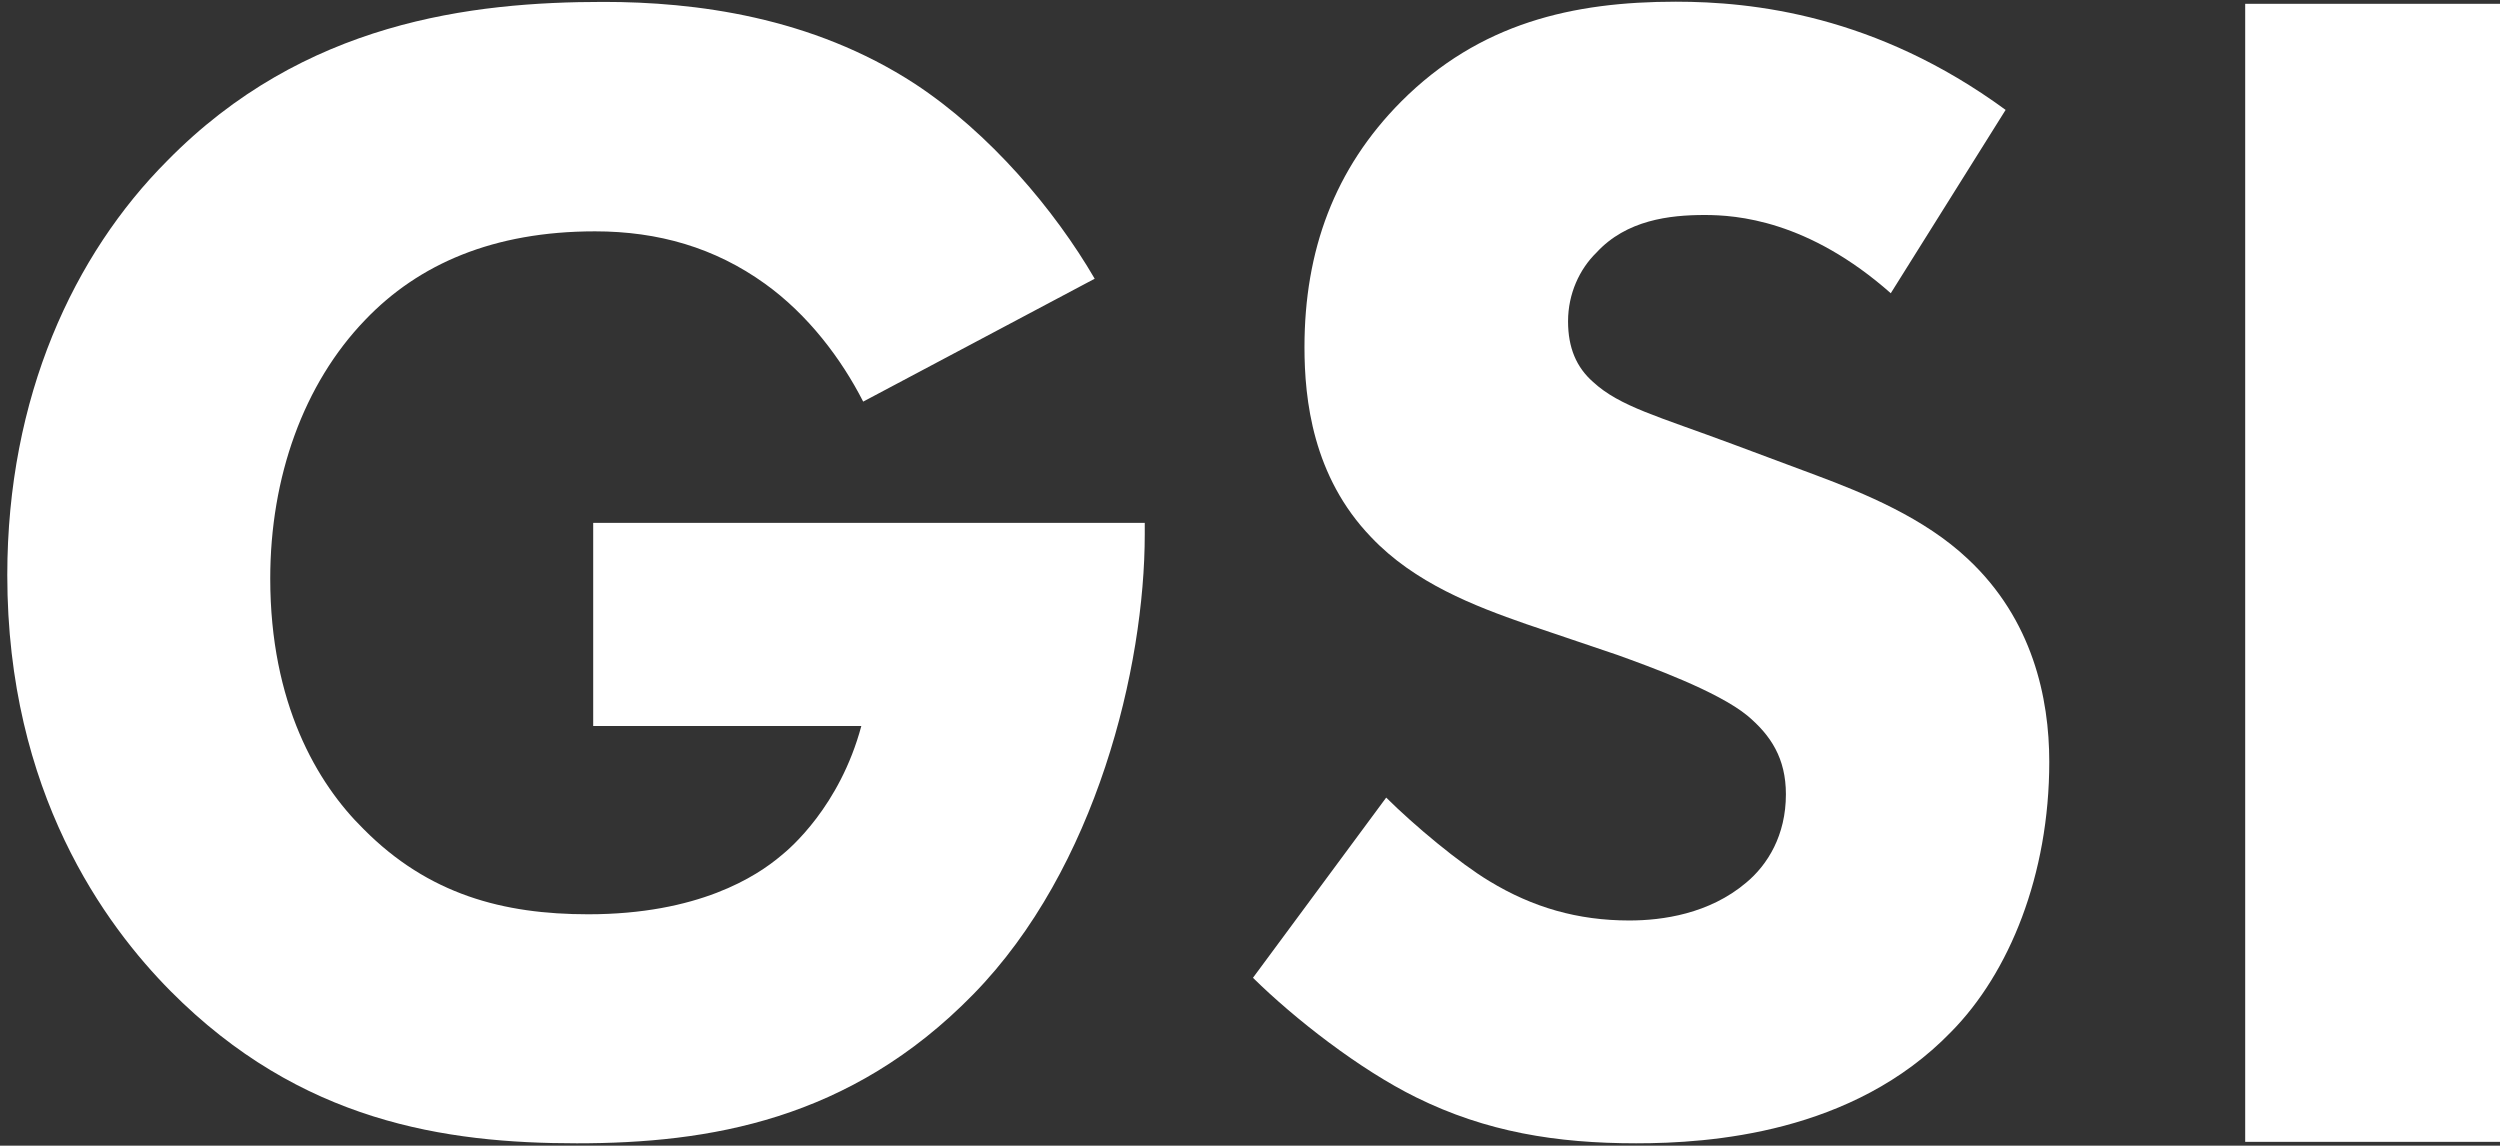
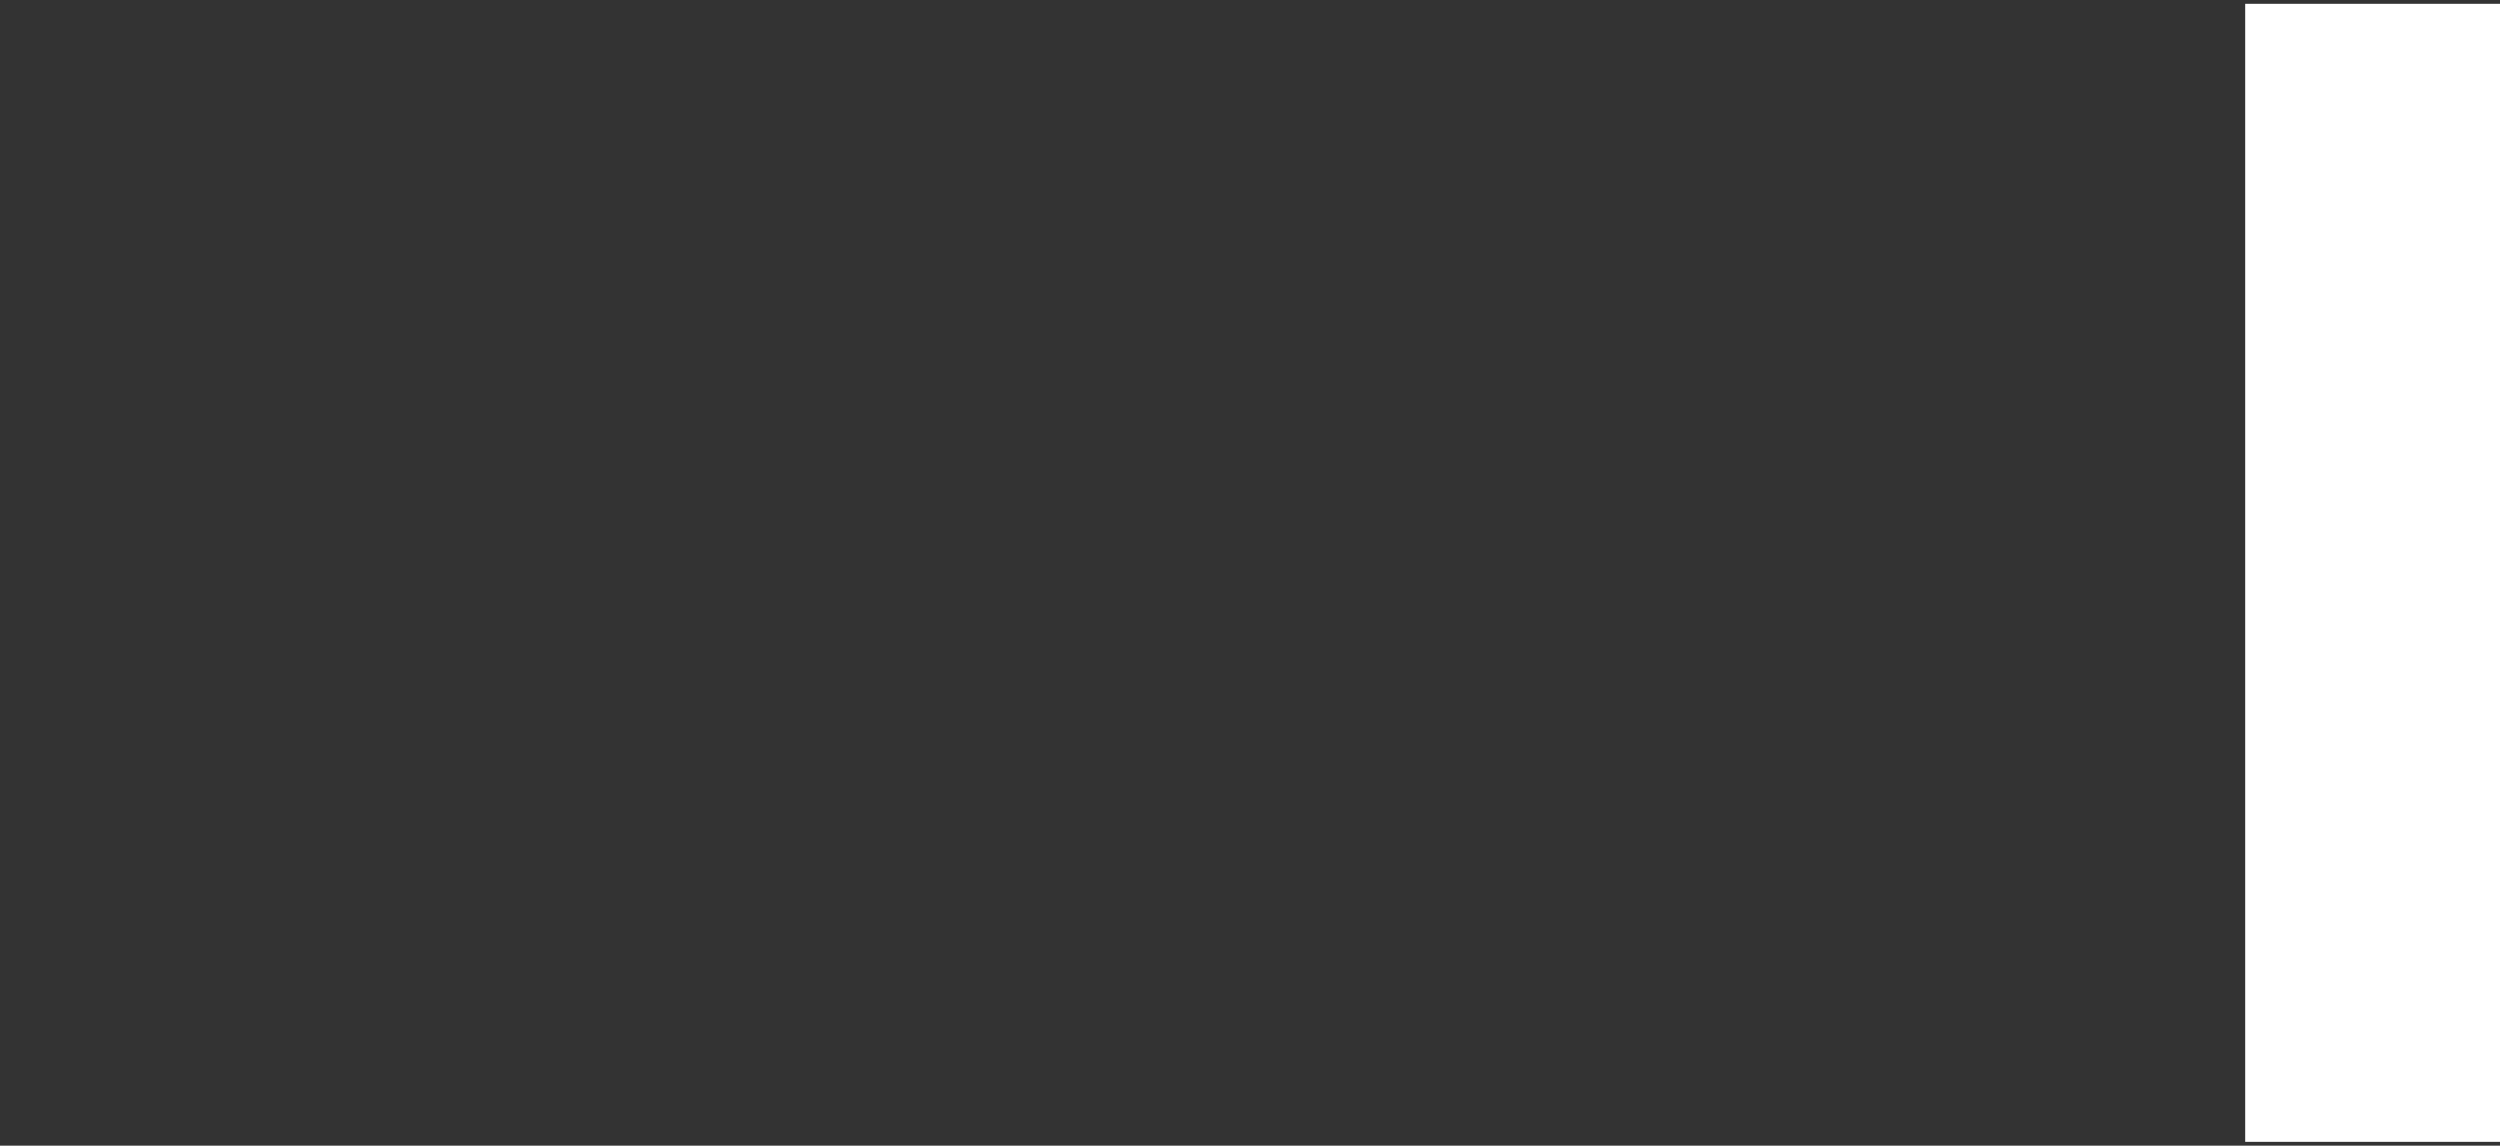
<svg xmlns="http://www.w3.org/2000/svg" viewBox="0.376 1.086 120.838 55.375">
  <rect x="0.376" y="1.086" width="120.838" height="55.375" fill="#333333" stroke="none" />
  <defs>
    <style>.cls-1{fill:none;}.cls-2{fill:#ffffff;}</style>
  </defs>
  <g transform="matrix(1, 0, 0, 1, -112.862, -172.012)">
-     <path class="cls-2" d="M141.92,198.37h26.65v.55c0,6.41-2.33,16.15-8.29,22.24-5.96,6.1-12.8,7.2-19.16,7.2s-13.36-1.03-19.64-7.36c-3.14-3.17-7.89-9.58-7.89-20.1,0-8.63,3.22-15.51,7.73-20.03,6.6-6.73,14.73-7.68,21.09-7.68,4.42,0,10.06,.71,15.05,3.96,3.62,2.38,6.76,6.1,8.69,9.42l-11.19,5.94c-1.05-2.06-2.66-4.2-4.75-5.7-2.42-1.74-5.15-2.53-8.21-2.53-4.91,0-8.53,1.58-11.11,4.28-2.98,3.09-4.59,7.6-4.59,12.5,0,6.02,2.25,9.89,4.51,12.11,3.14,3.17,6.76,4.12,10.86,4.12,5.31,0,8.13-1.82,9.34-2.85,.4-.32,2.82-2.37,3.86-6.25h-12.96v-9.81Z" />
-     <path class="cls-2" d="M204.65,187.29c-4.02-3.56-7.49-3.8-9.02-3.8-1.69,0-3.78,.24-5.23,1.82-.81,.79-1.37,1.98-1.37,3.32,0,1.27,.4,2.22,1.21,2.93,1.29,1.19,3.14,1.66,6.76,3.01l4.02,1.5c2.33,.87,5.23,2.06,7.33,4.04,3.14,2.93,3.94,6.73,3.94,9.81,0,5.46-1.93,10.21-4.75,13.06-4.75,4.91-11.67,5.38-15.22,5.38-3.86,0-7.25-.55-10.63-2.22-2.74-1.35-5.88-3.8-7.89-5.78l6.44-8.71c1.36,1.35,3.54,3.17,4.99,4.04,2.09,1.27,4.27,1.9,6.76,1.9,1.61,0,3.86-.32,5.64-1.82,1.05-.87,1.93-2.3,1.93-4.28,0-1.74-.73-2.85-1.86-3.8-1.45-1.19-4.75-2.38-6.27-2.93l-4.43-1.5c-2.49-.87-5.39-1.98-7.49-4.2-2.82-2.93-3.22-6.65-3.22-9.18,0-4.67,1.45-8.63,4.67-11.87,3.79-3.8,8.3-4.83,13.28-4.83,3.7,0,9.66,.63,15.94,5.23l-5.55,8.86Z" />
    <path class="cls-2" d="M 234.16 173.282 L 234.16 228.289 L 221.76 228.289 L 221.76 173.282 L 234.16 173.282 Z" style="" />
  </g>
</svg>